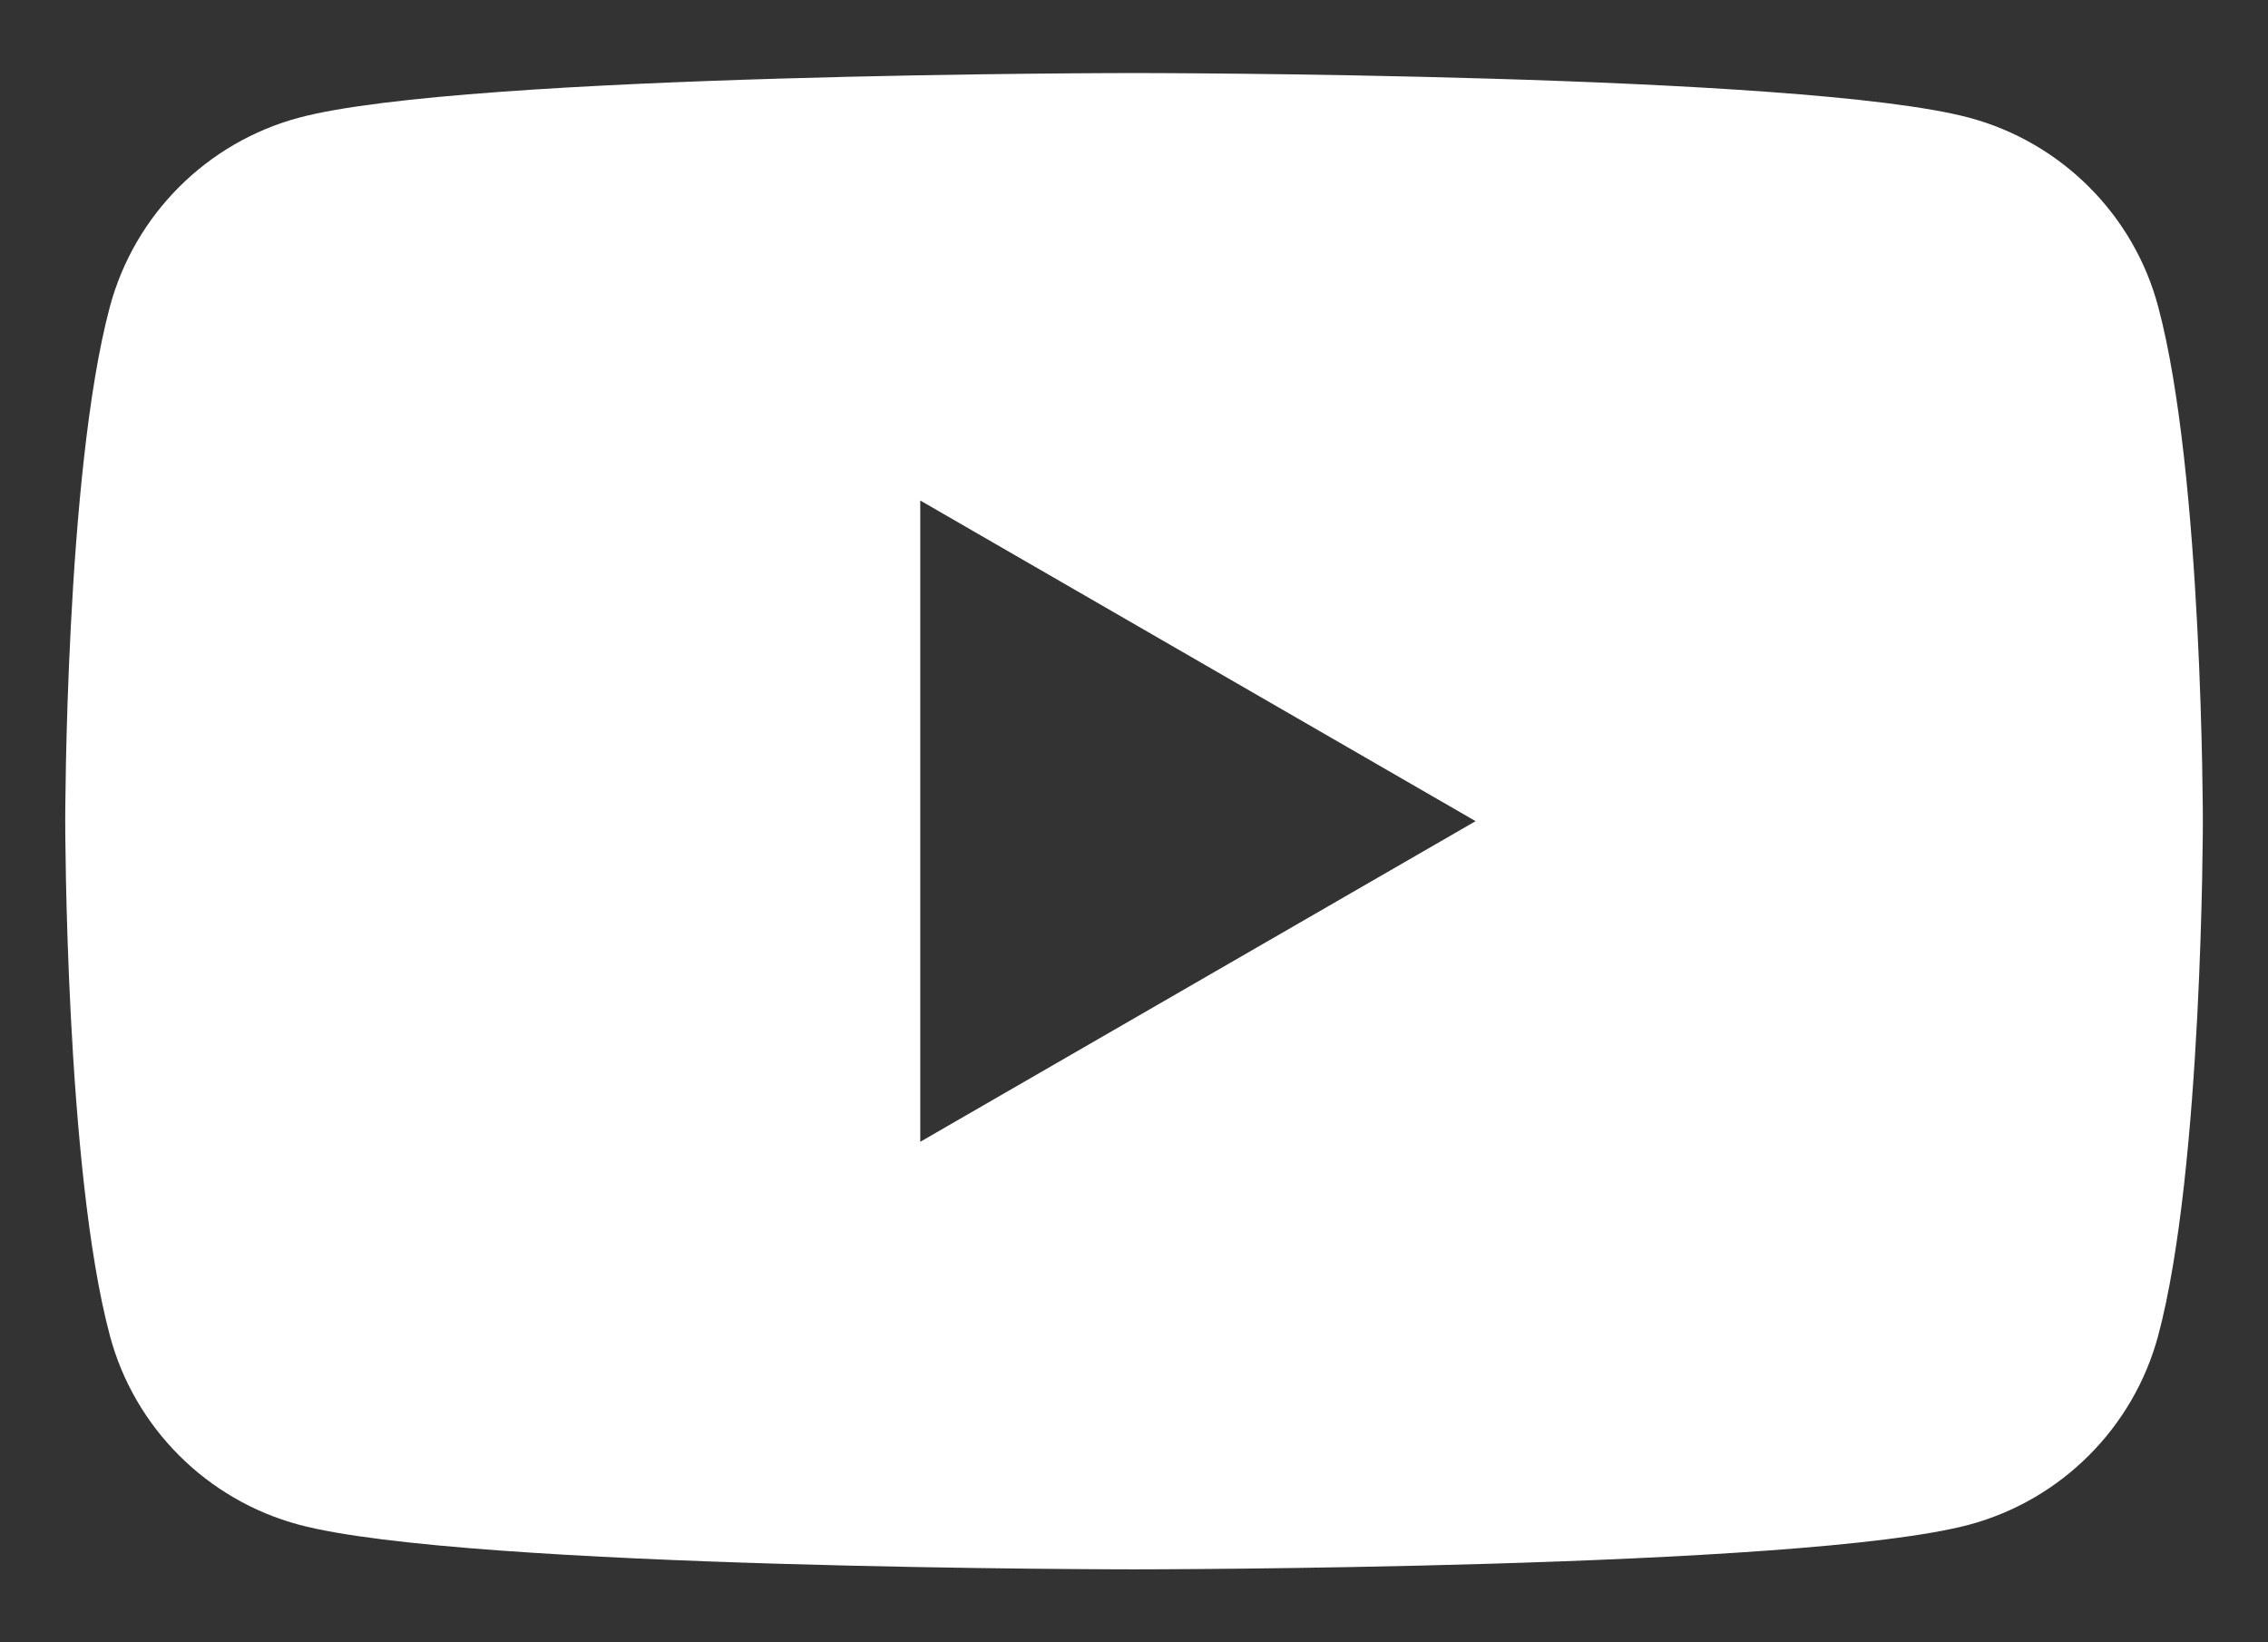
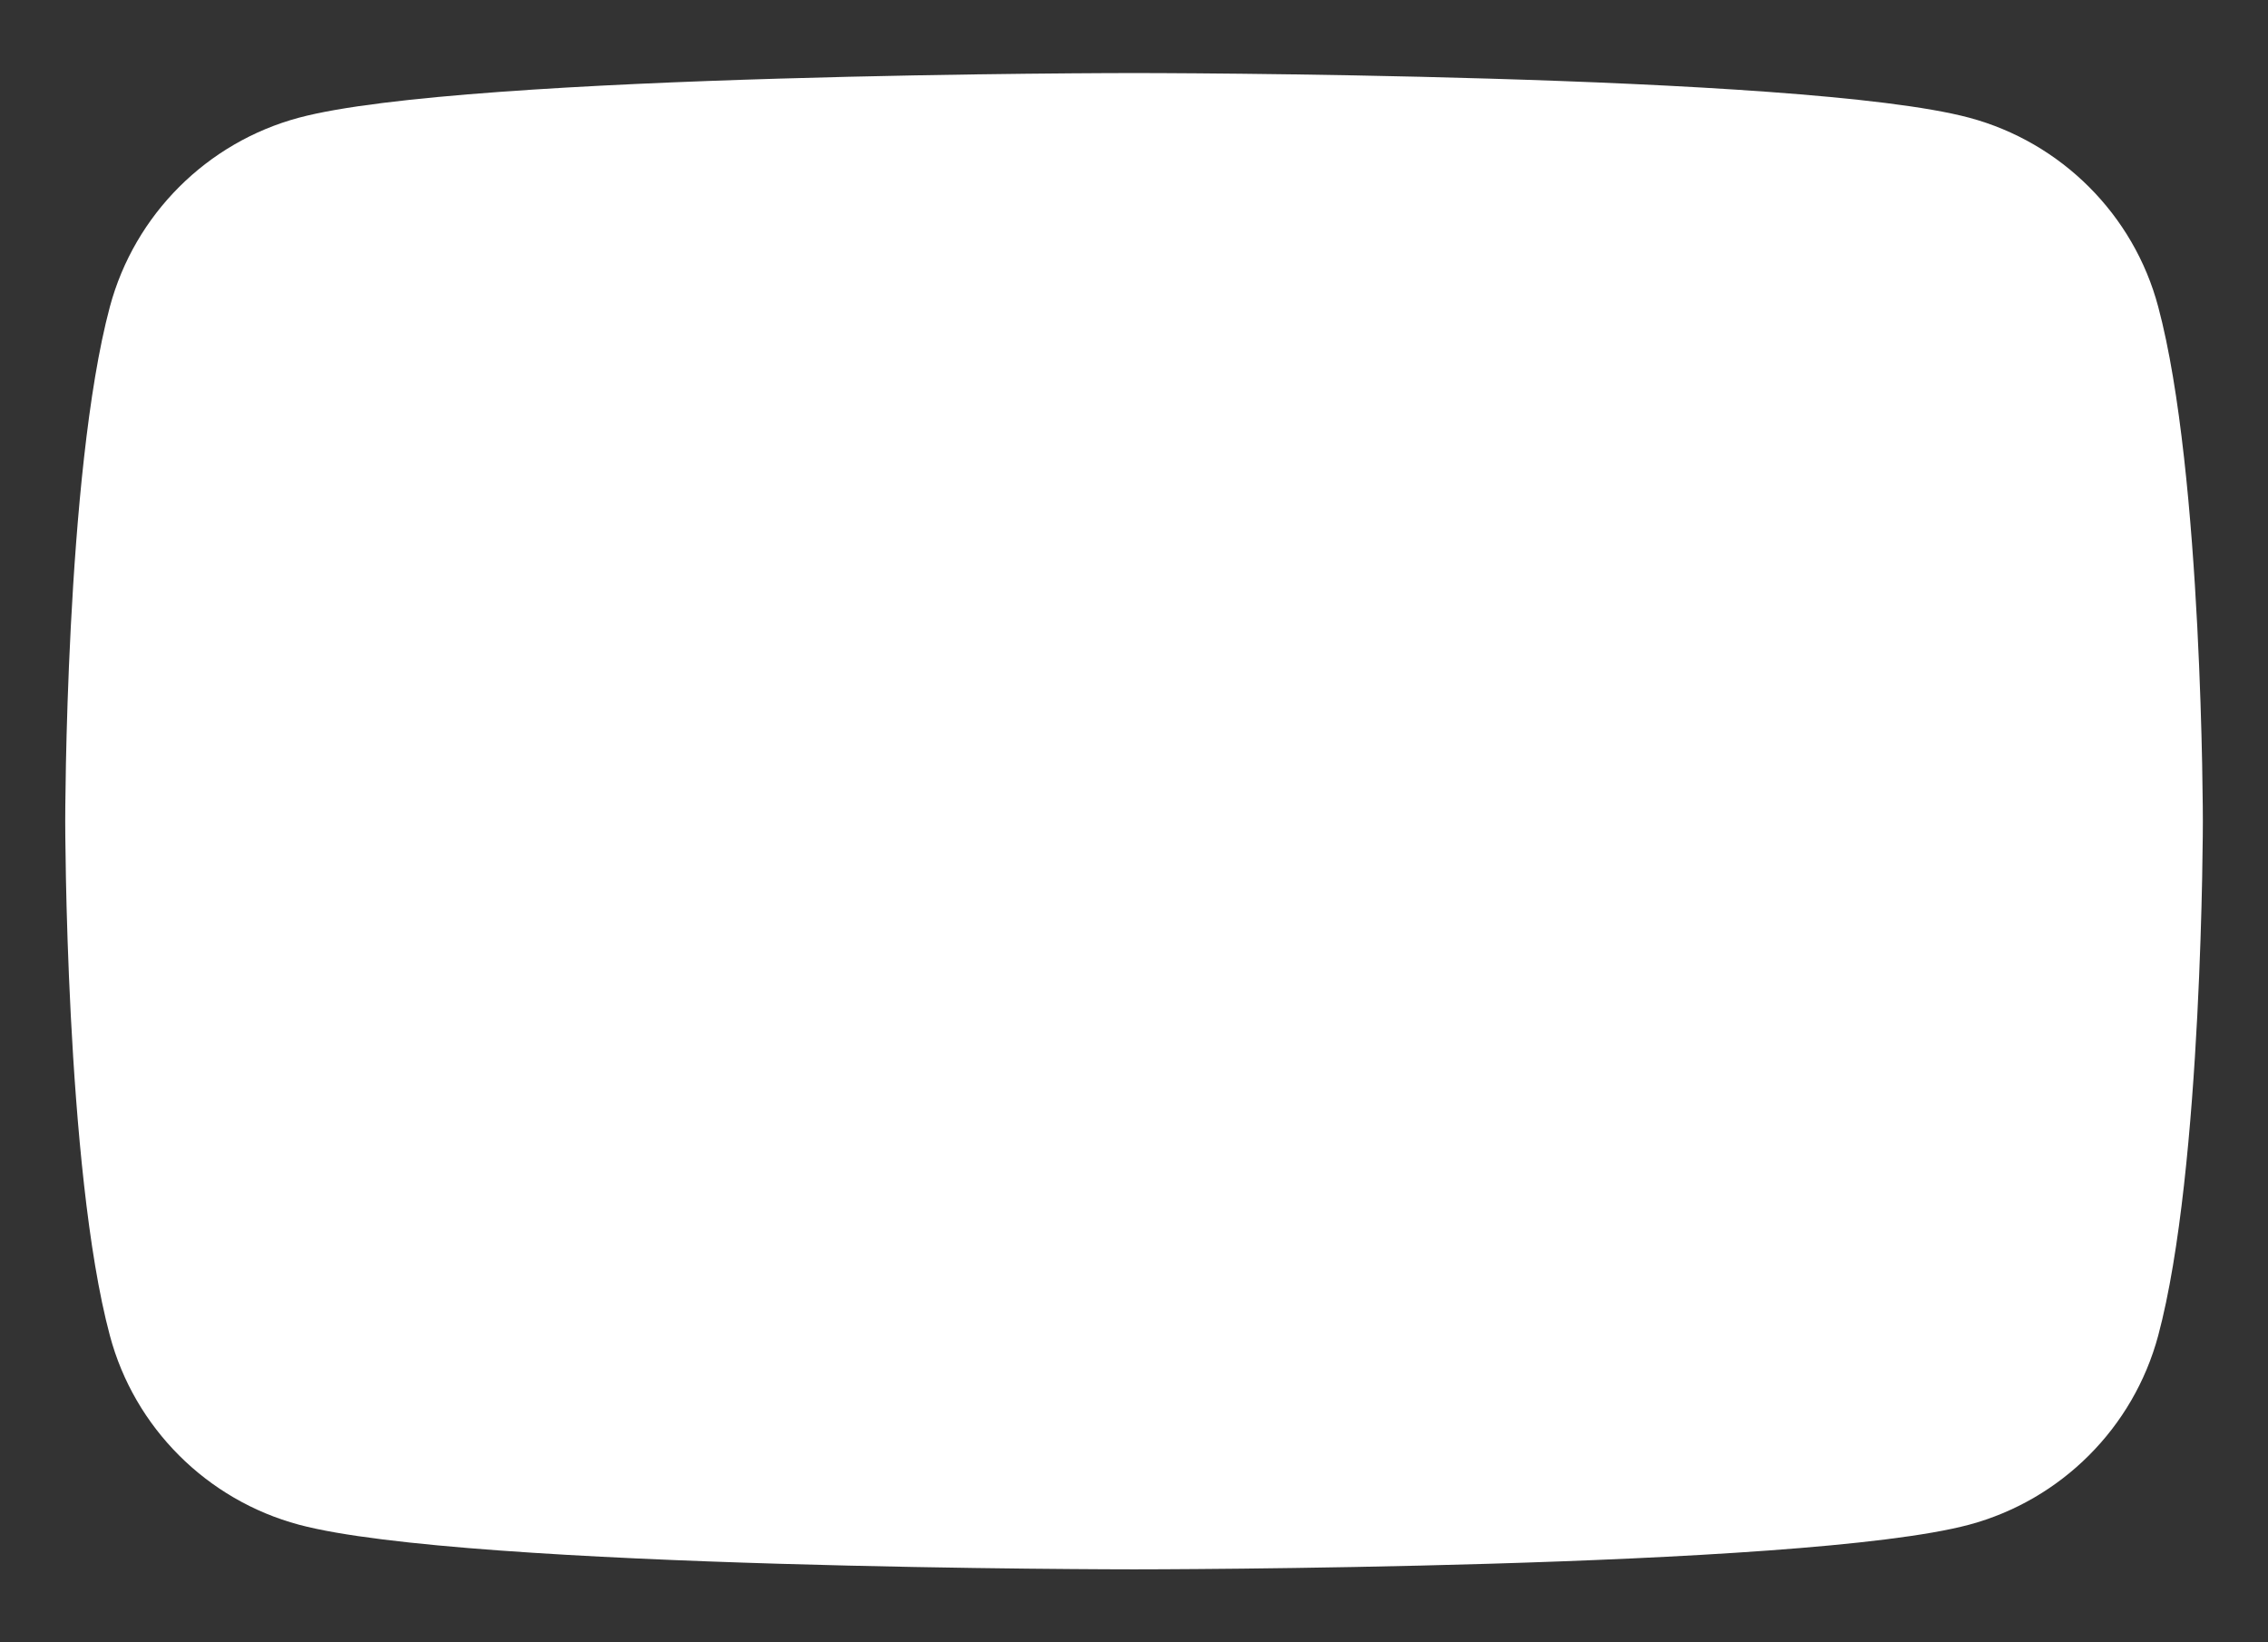
<svg xmlns="http://www.w3.org/2000/svg" width="29" height="21" viewBox="0 0 29 21" fill="none">
  <rect x="0" y="0" width="29" height="21" fill="#333333" stroke="none" />
-   <path d="M27.596 3.922C27.284 2.747 26.357 1.82 25.179 1.505C23.047 0.934 14.501 0.934 14.501 0.934C14.501 0.934 5.954 0.934 3.822 1.505C2.647 1.82 1.721 2.744 1.405 3.922C0.834 6.054 0.834 10.5 0.834 10.5C0.834 10.5 0.834 14.947 1.405 17.078C1.718 18.254 2.644 19.18 3.822 19.496C5.954 20.067 14.501 20.067 14.501 20.067C14.501 20.067 23.047 20.067 25.179 19.496C26.354 19.18 27.28 18.257 27.596 17.078C28.167 14.947 28.167 10.5 28.167 10.5C28.167 10.5 28.167 6.054 27.596 3.922ZM11.767 14.6V6.4L18.868 10.5L11.767 14.6Z" fill="white" />
+   <path d="M27.596 3.922C27.284 2.747 26.357 1.82 25.179 1.505C23.047 0.934 14.501 0.934 14.501 0.934C14.501 0.934 5.954 0.934 3.822 1.505C2.647 1.82 1.721 2.744 1.405 3.922C0.834 6.054 0.834 10.5 0.834 10.5C0.834 10.5 0.834 14.947 1.405 17.078C1.718 18.254 2.644 19.18 3.822 19.496C5.954 20.067 14.501 20.067 14.501 20.067C14.501 20.067 23.047 20.067 25.179 19.496C26.354 19.18 27.28 18.257 27.596 17.078C28.167 14.947 28.167 10.5 28.167 10.5C28.167 10.5 28.167 6.054 27.596 3.922ZM11.767 14.6L18.868 10.5L11.767 14.6Z" fill="white" />
</svg>